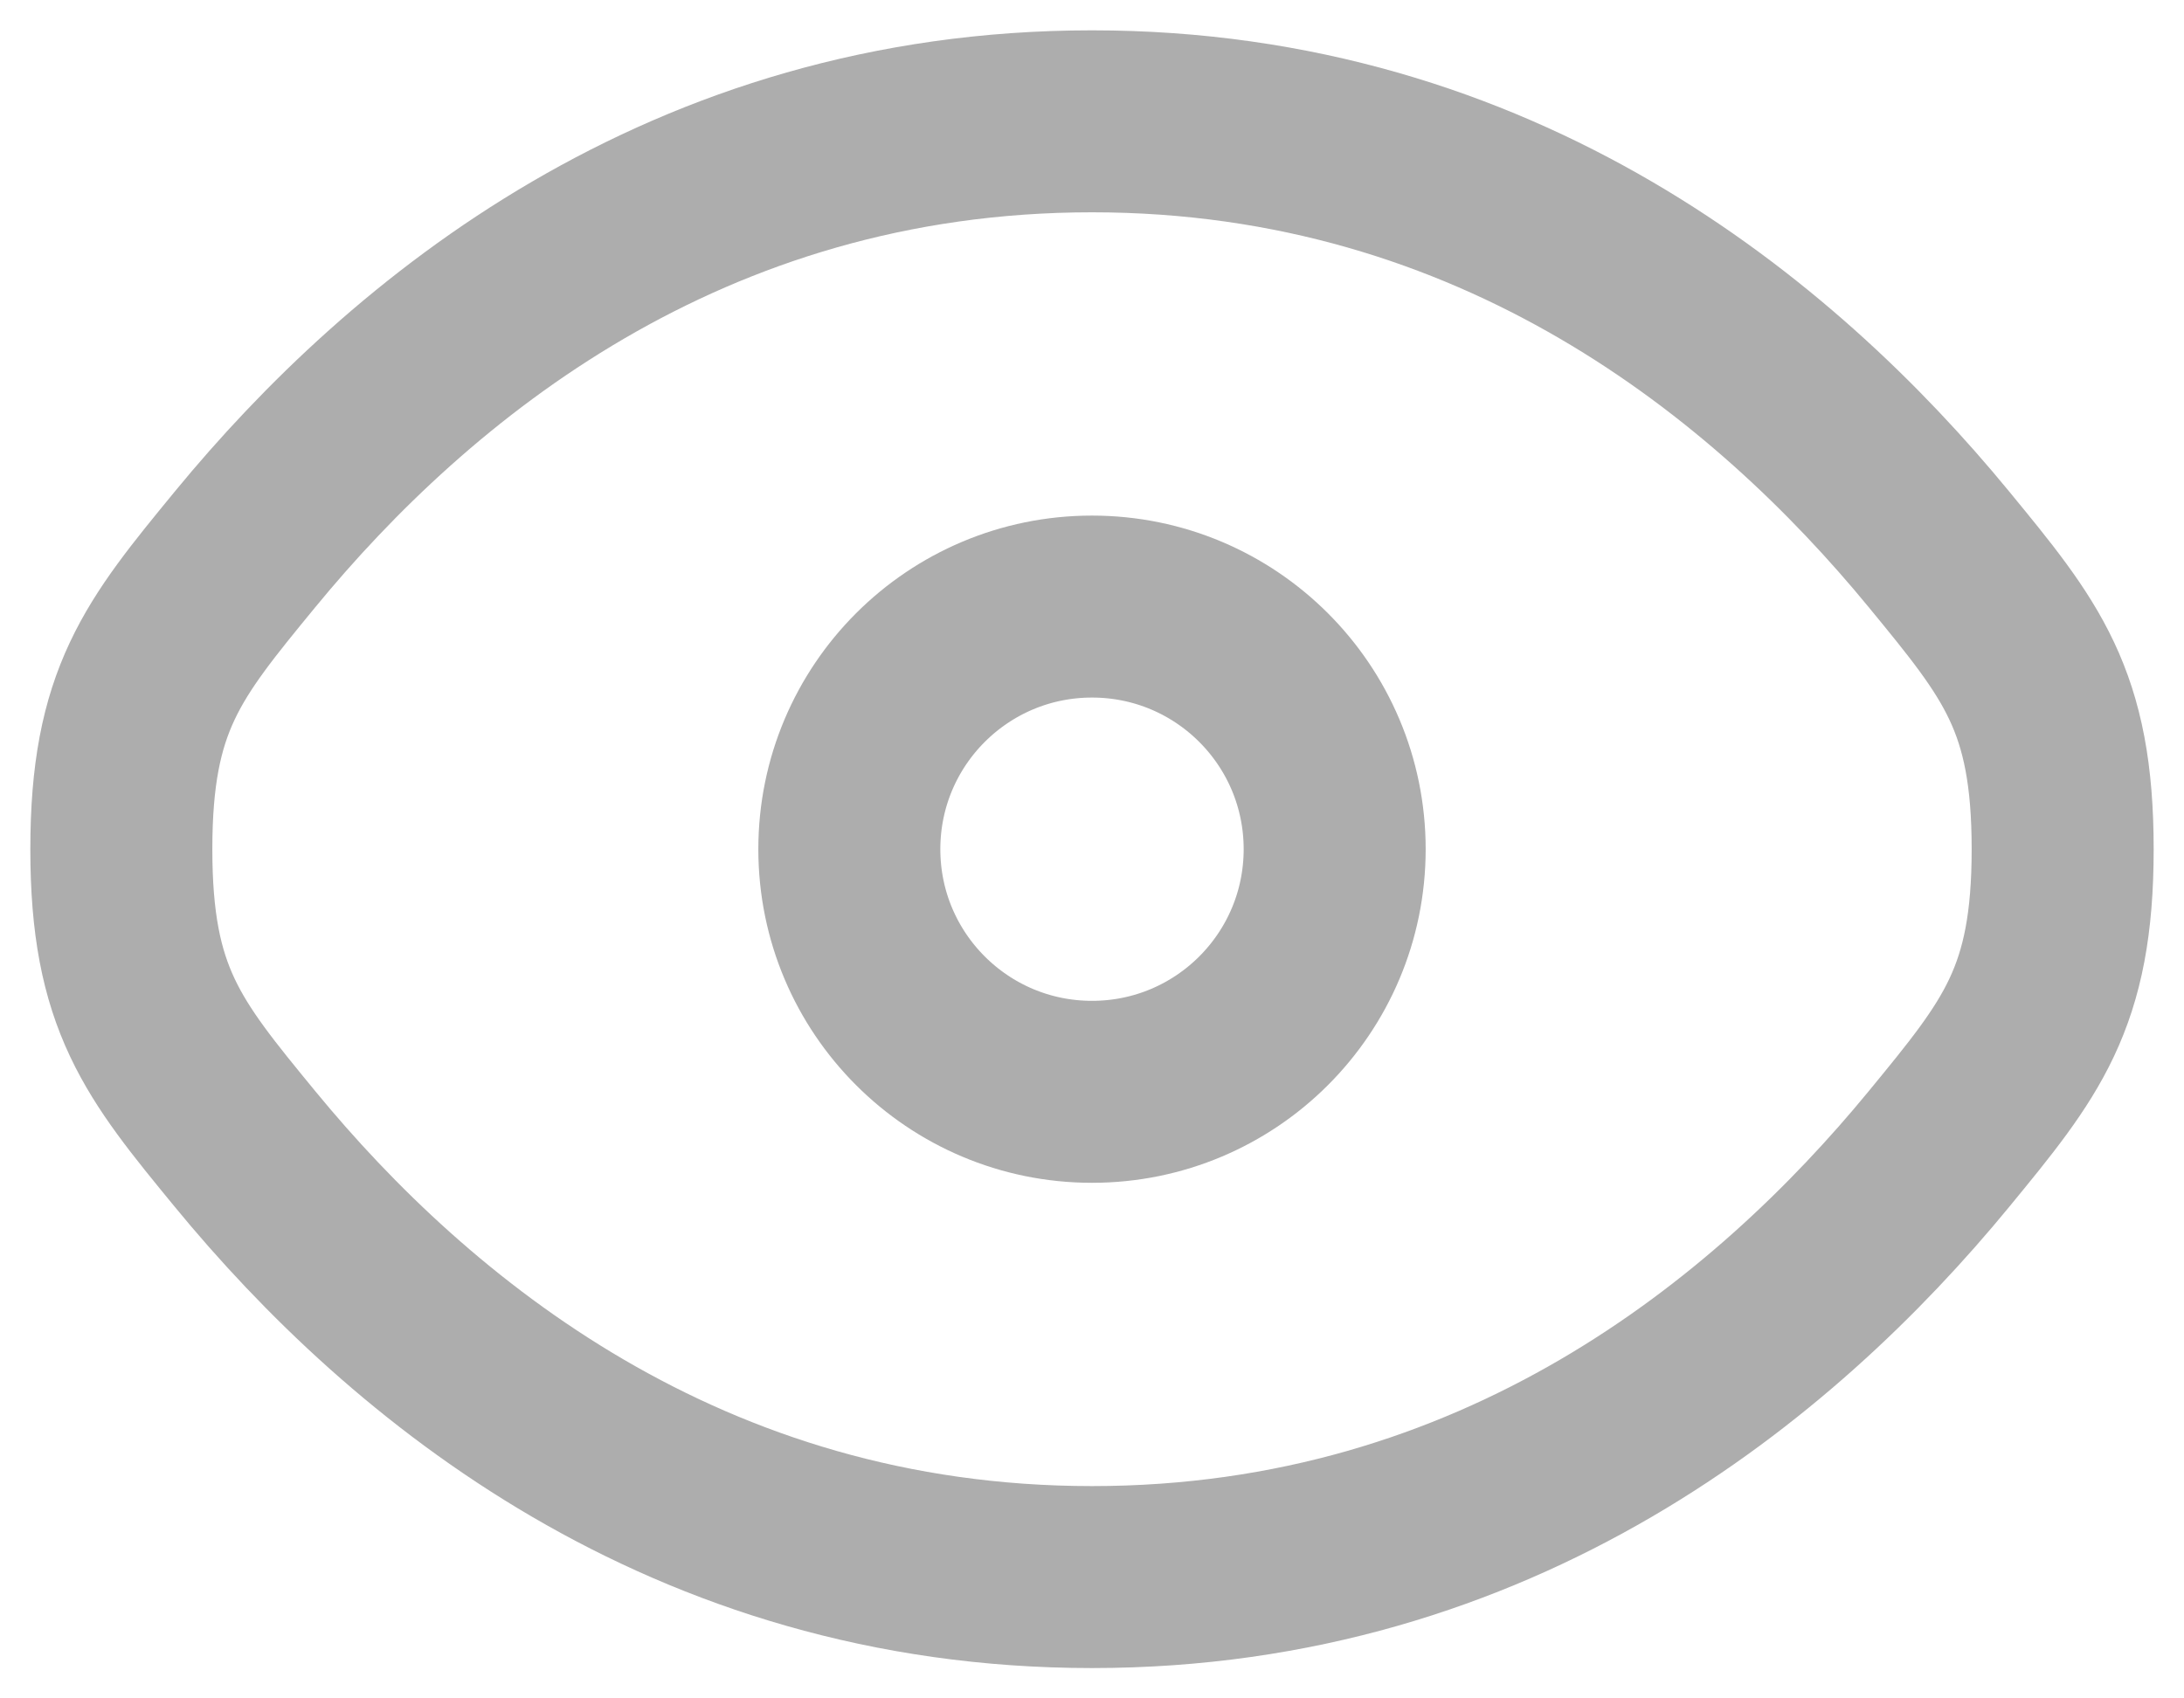
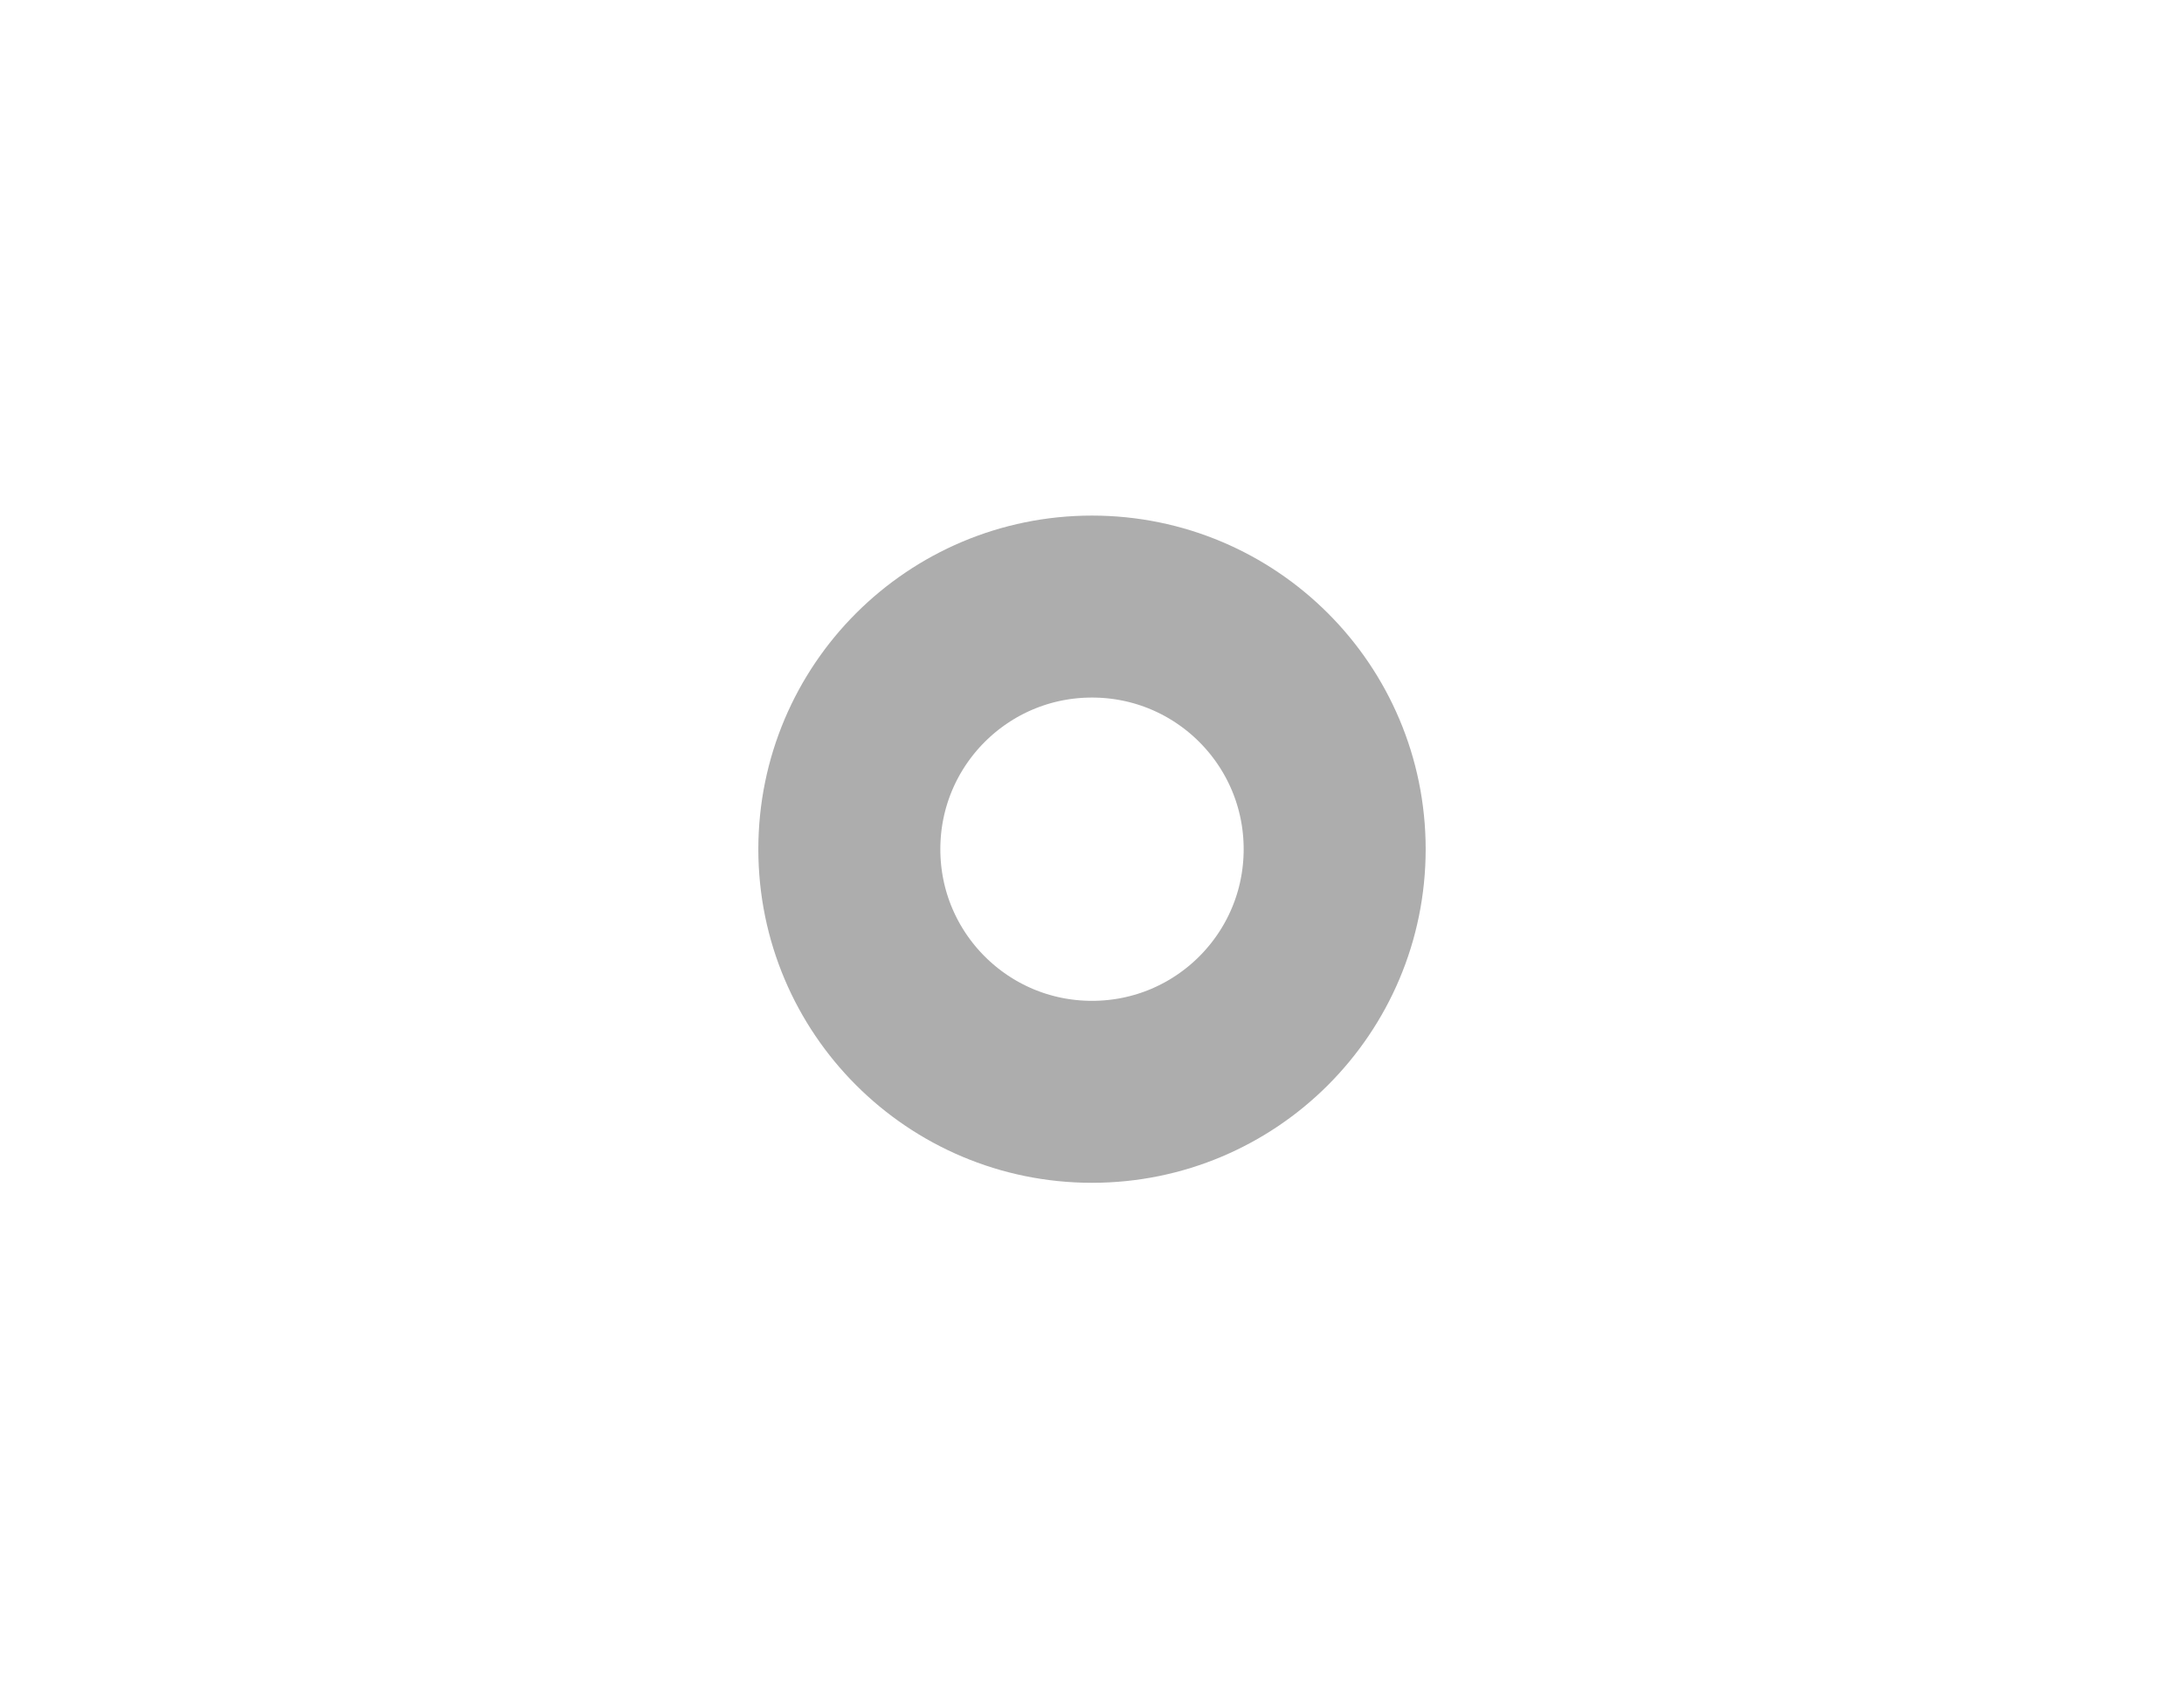
<svg xmlns="http://www.w3.org/2000/svg" width="18" height="14" viewBox="0 0 18 14" fill="none">
-   <path d="M2.02 9.472C1.34 8.644 1 8.23 1 7C1 5.77 1.34 5.356 2.02 4.528C3.378 2.875 5.654 1 9 1C12.345 1 14.622 2.875 15.98 4.528C16.66 5.356 17 5.77 17 7C17 8.23 16.66 8.644 15.98 9.472C14.622 11.125 12.345 13 9 13C5.654 13 3.378 11.125 2.02 9.472Z" stroke="#ADADAD" stroke-width="1.5" />
  <path d="M11 7C11 8.105 10.105 9 9 9C7.895 9 7 8.105 7 7C7 5.895 7.895 5 9 5C10.105 5 11 5.895 11 7Z" stroke="#ADADAD" stroke-width="1.5" />
</svg>